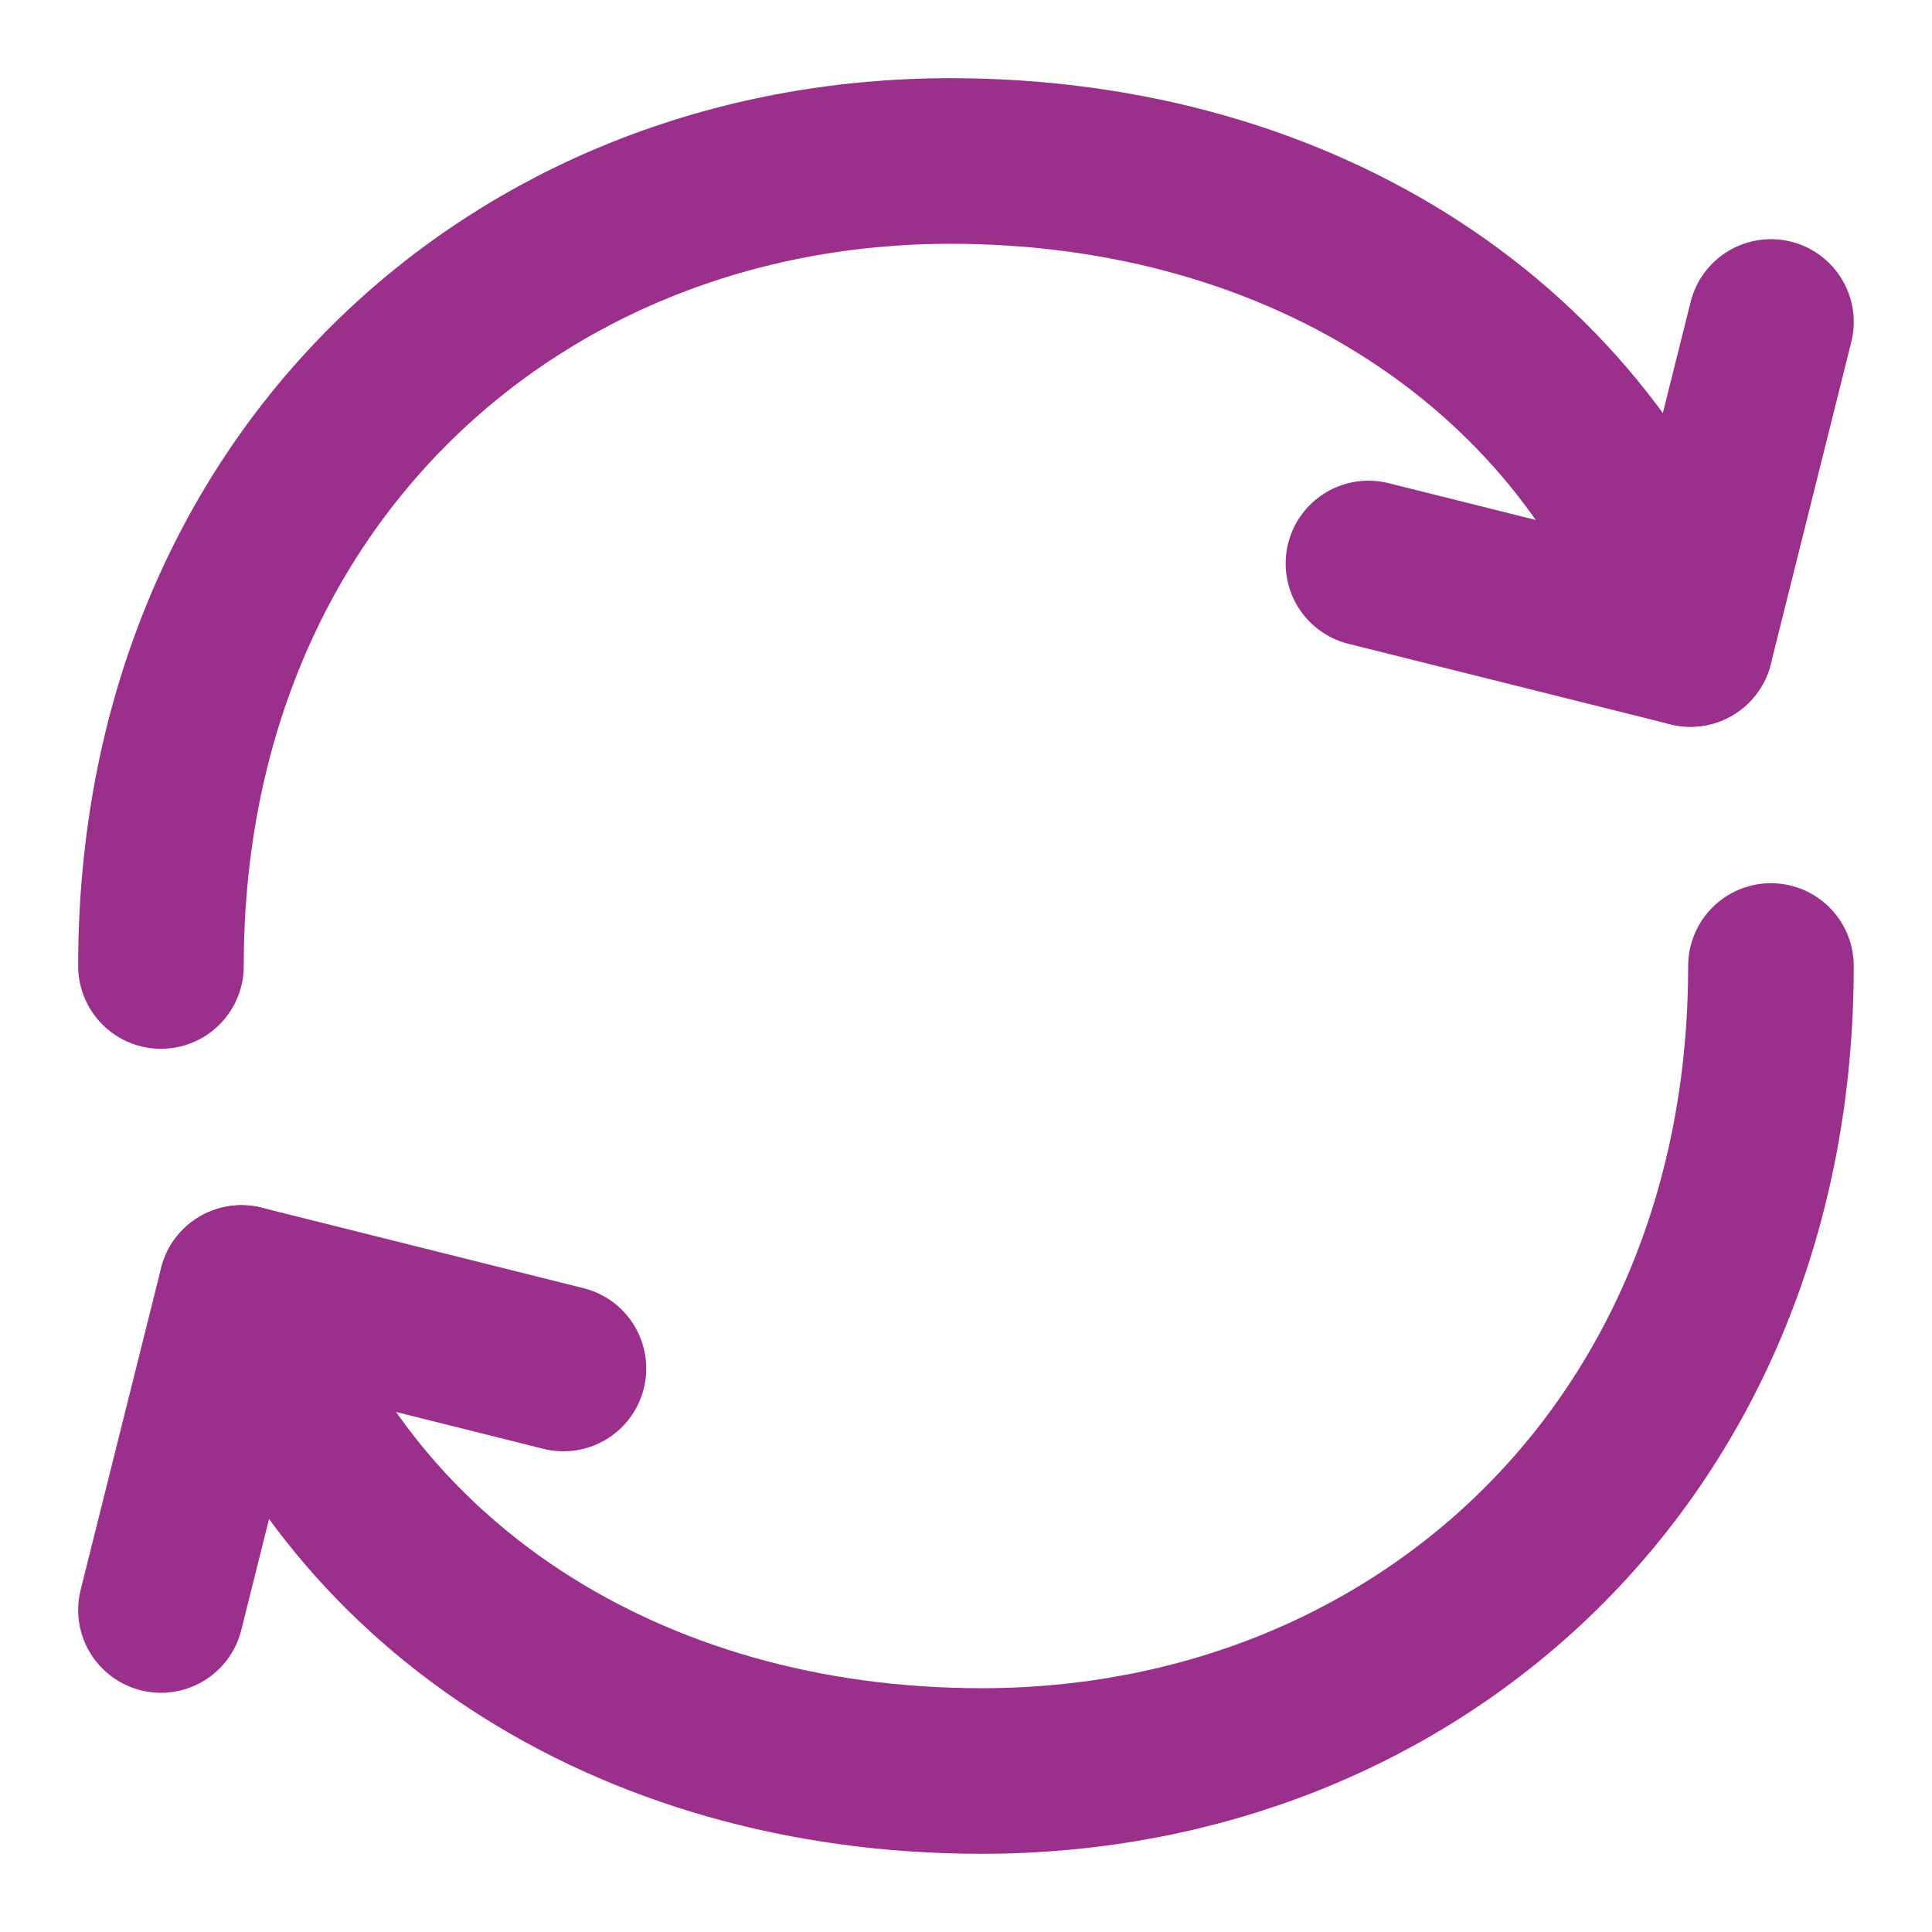
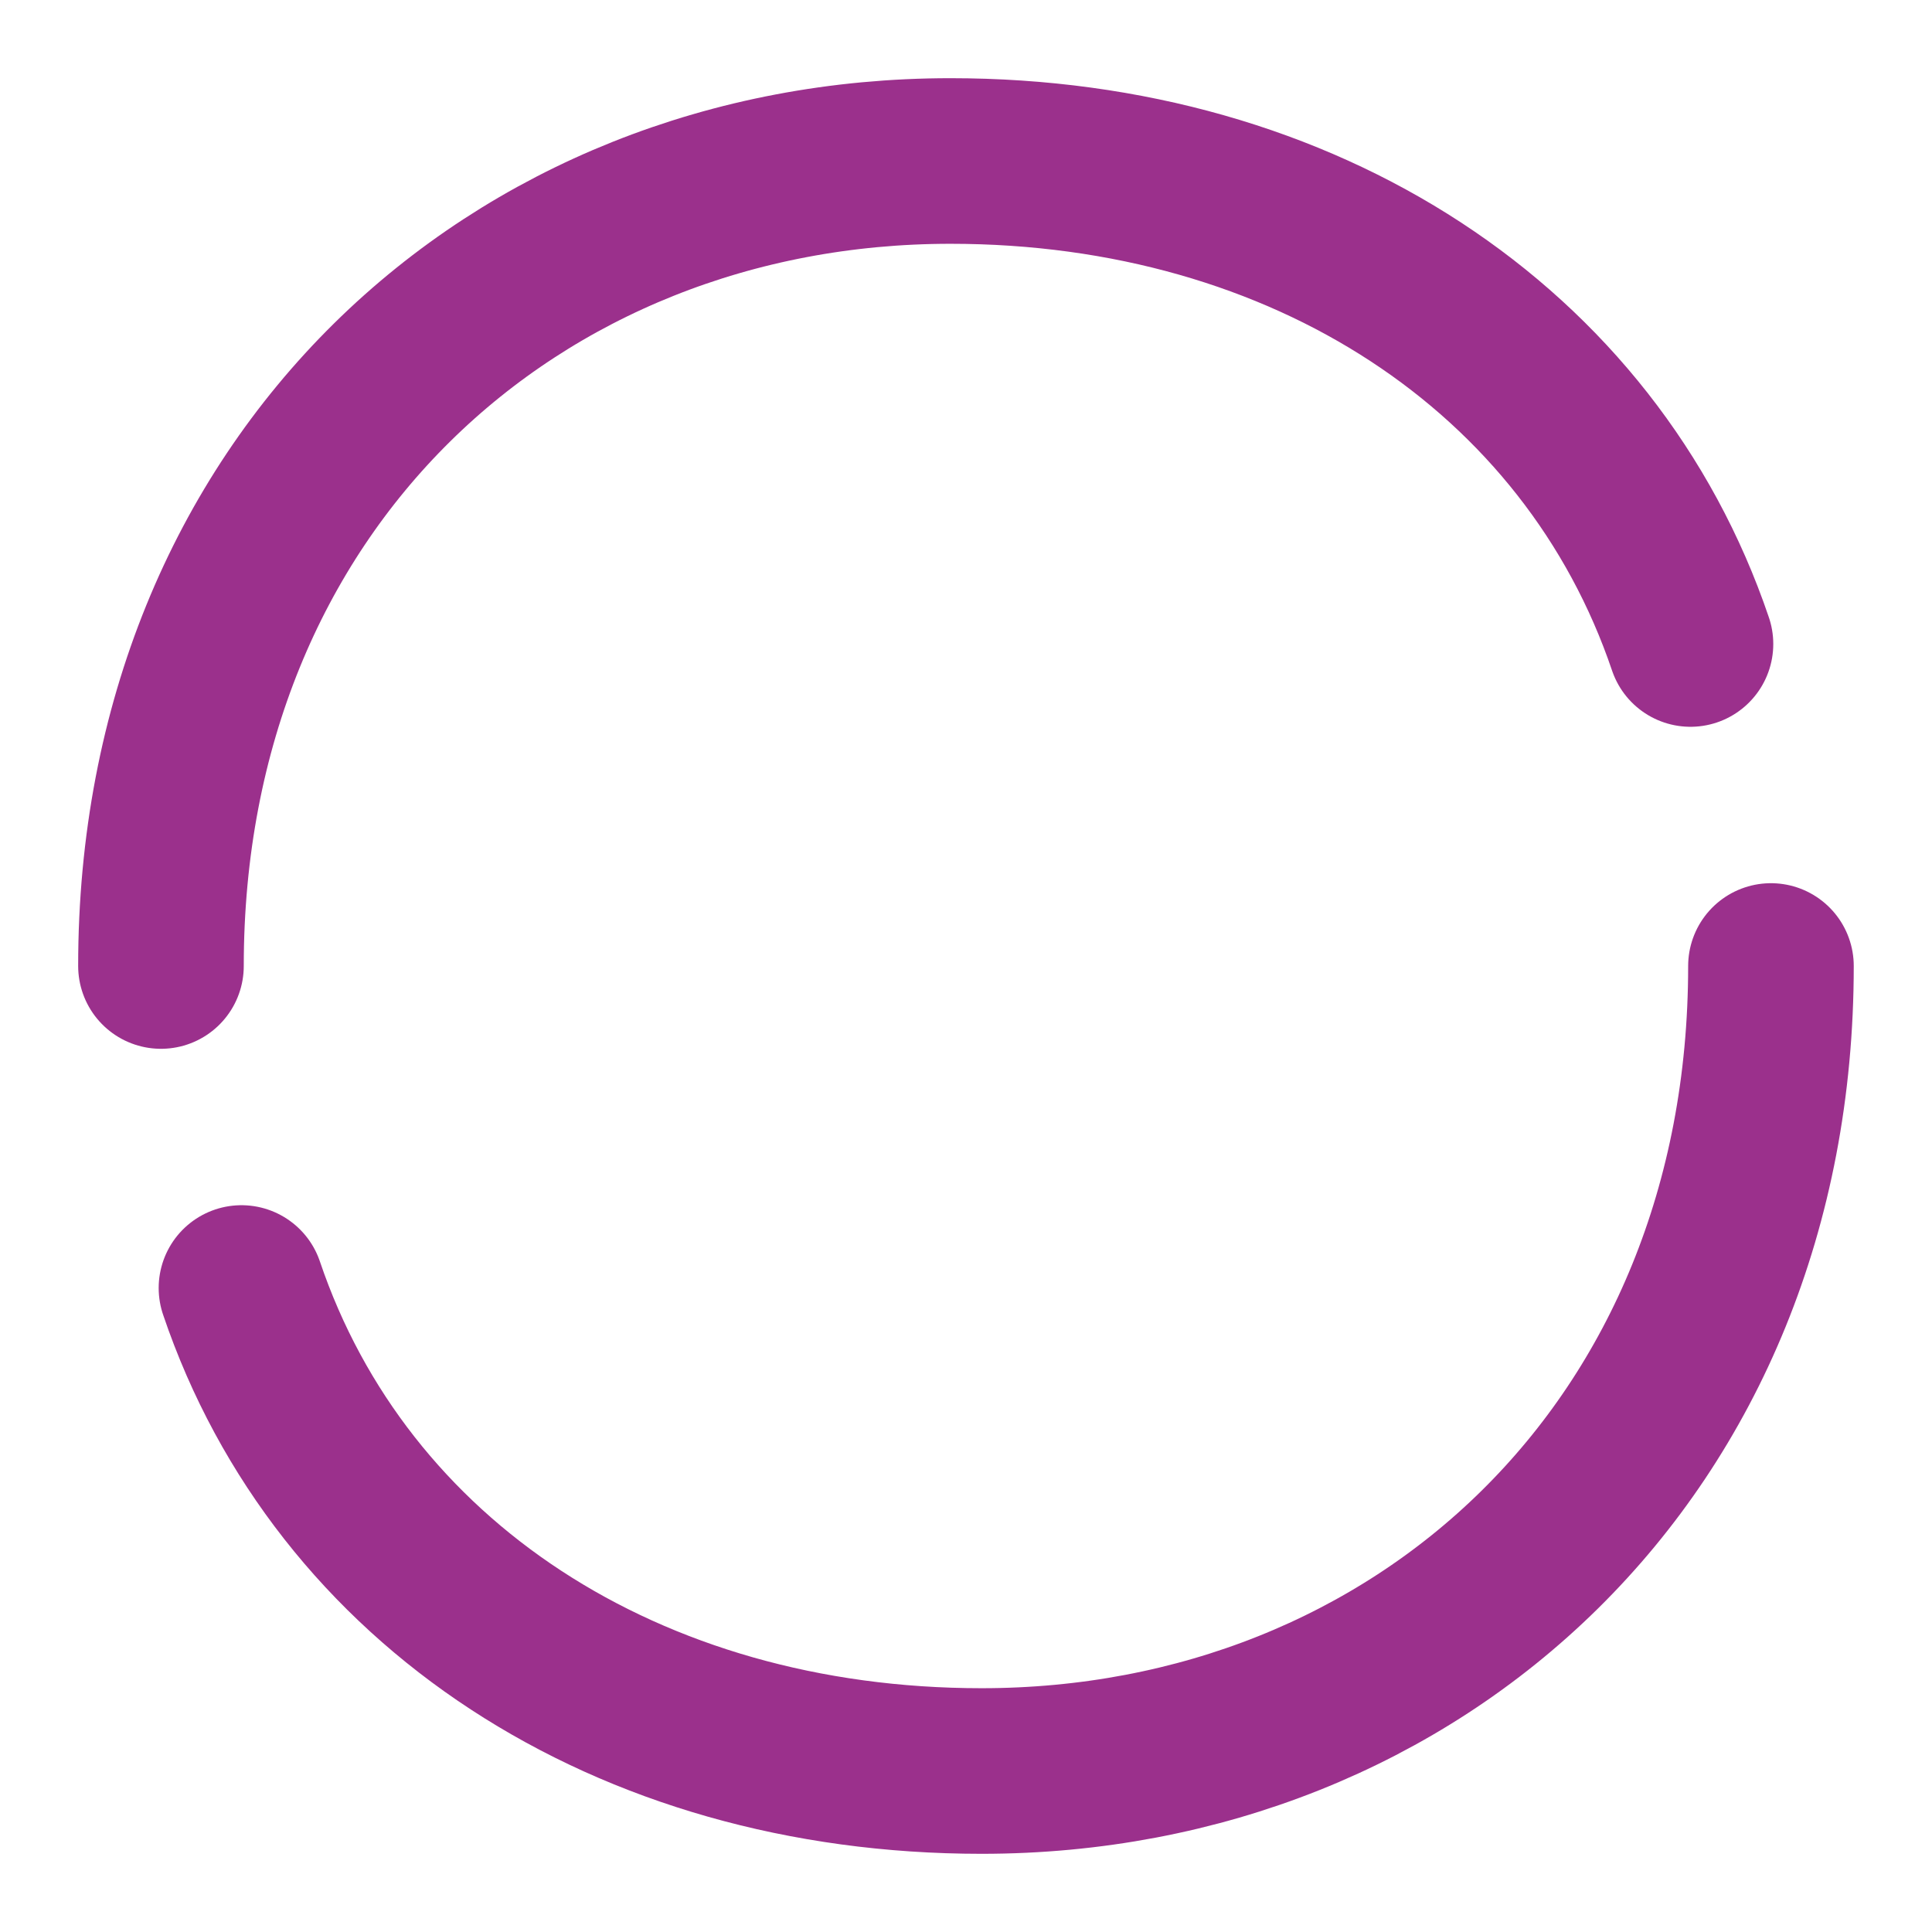
<svg xmlns="http://www.w3.org/2000/svg" width="70" height="70" viewBox="0 0 70 70" fill="none">
  <path d="M64.165 35C64.165 52.5 51.361 64.167 35.565 64.167C22.725 64.167 12.365 57.356 8.749 46.667M5.832 35C5.832 17.5 18.636 5.833 34.436 5.833C47.272 5.833 57.626 12.644 61.249 23.333" stroke="#9B308C" stroke-width="6" stroke-linecap="round" stroke-linejoin="round" />
-   <path d="M20.415 49.583L8.749 46.666L5.832 58.333M49.582 20.416L61.249 23.333L64.165 11.666" stroke="#9B308C" stroke-width="6" stroke-linecap="round" stroke-linejoin="round" />
</svg>